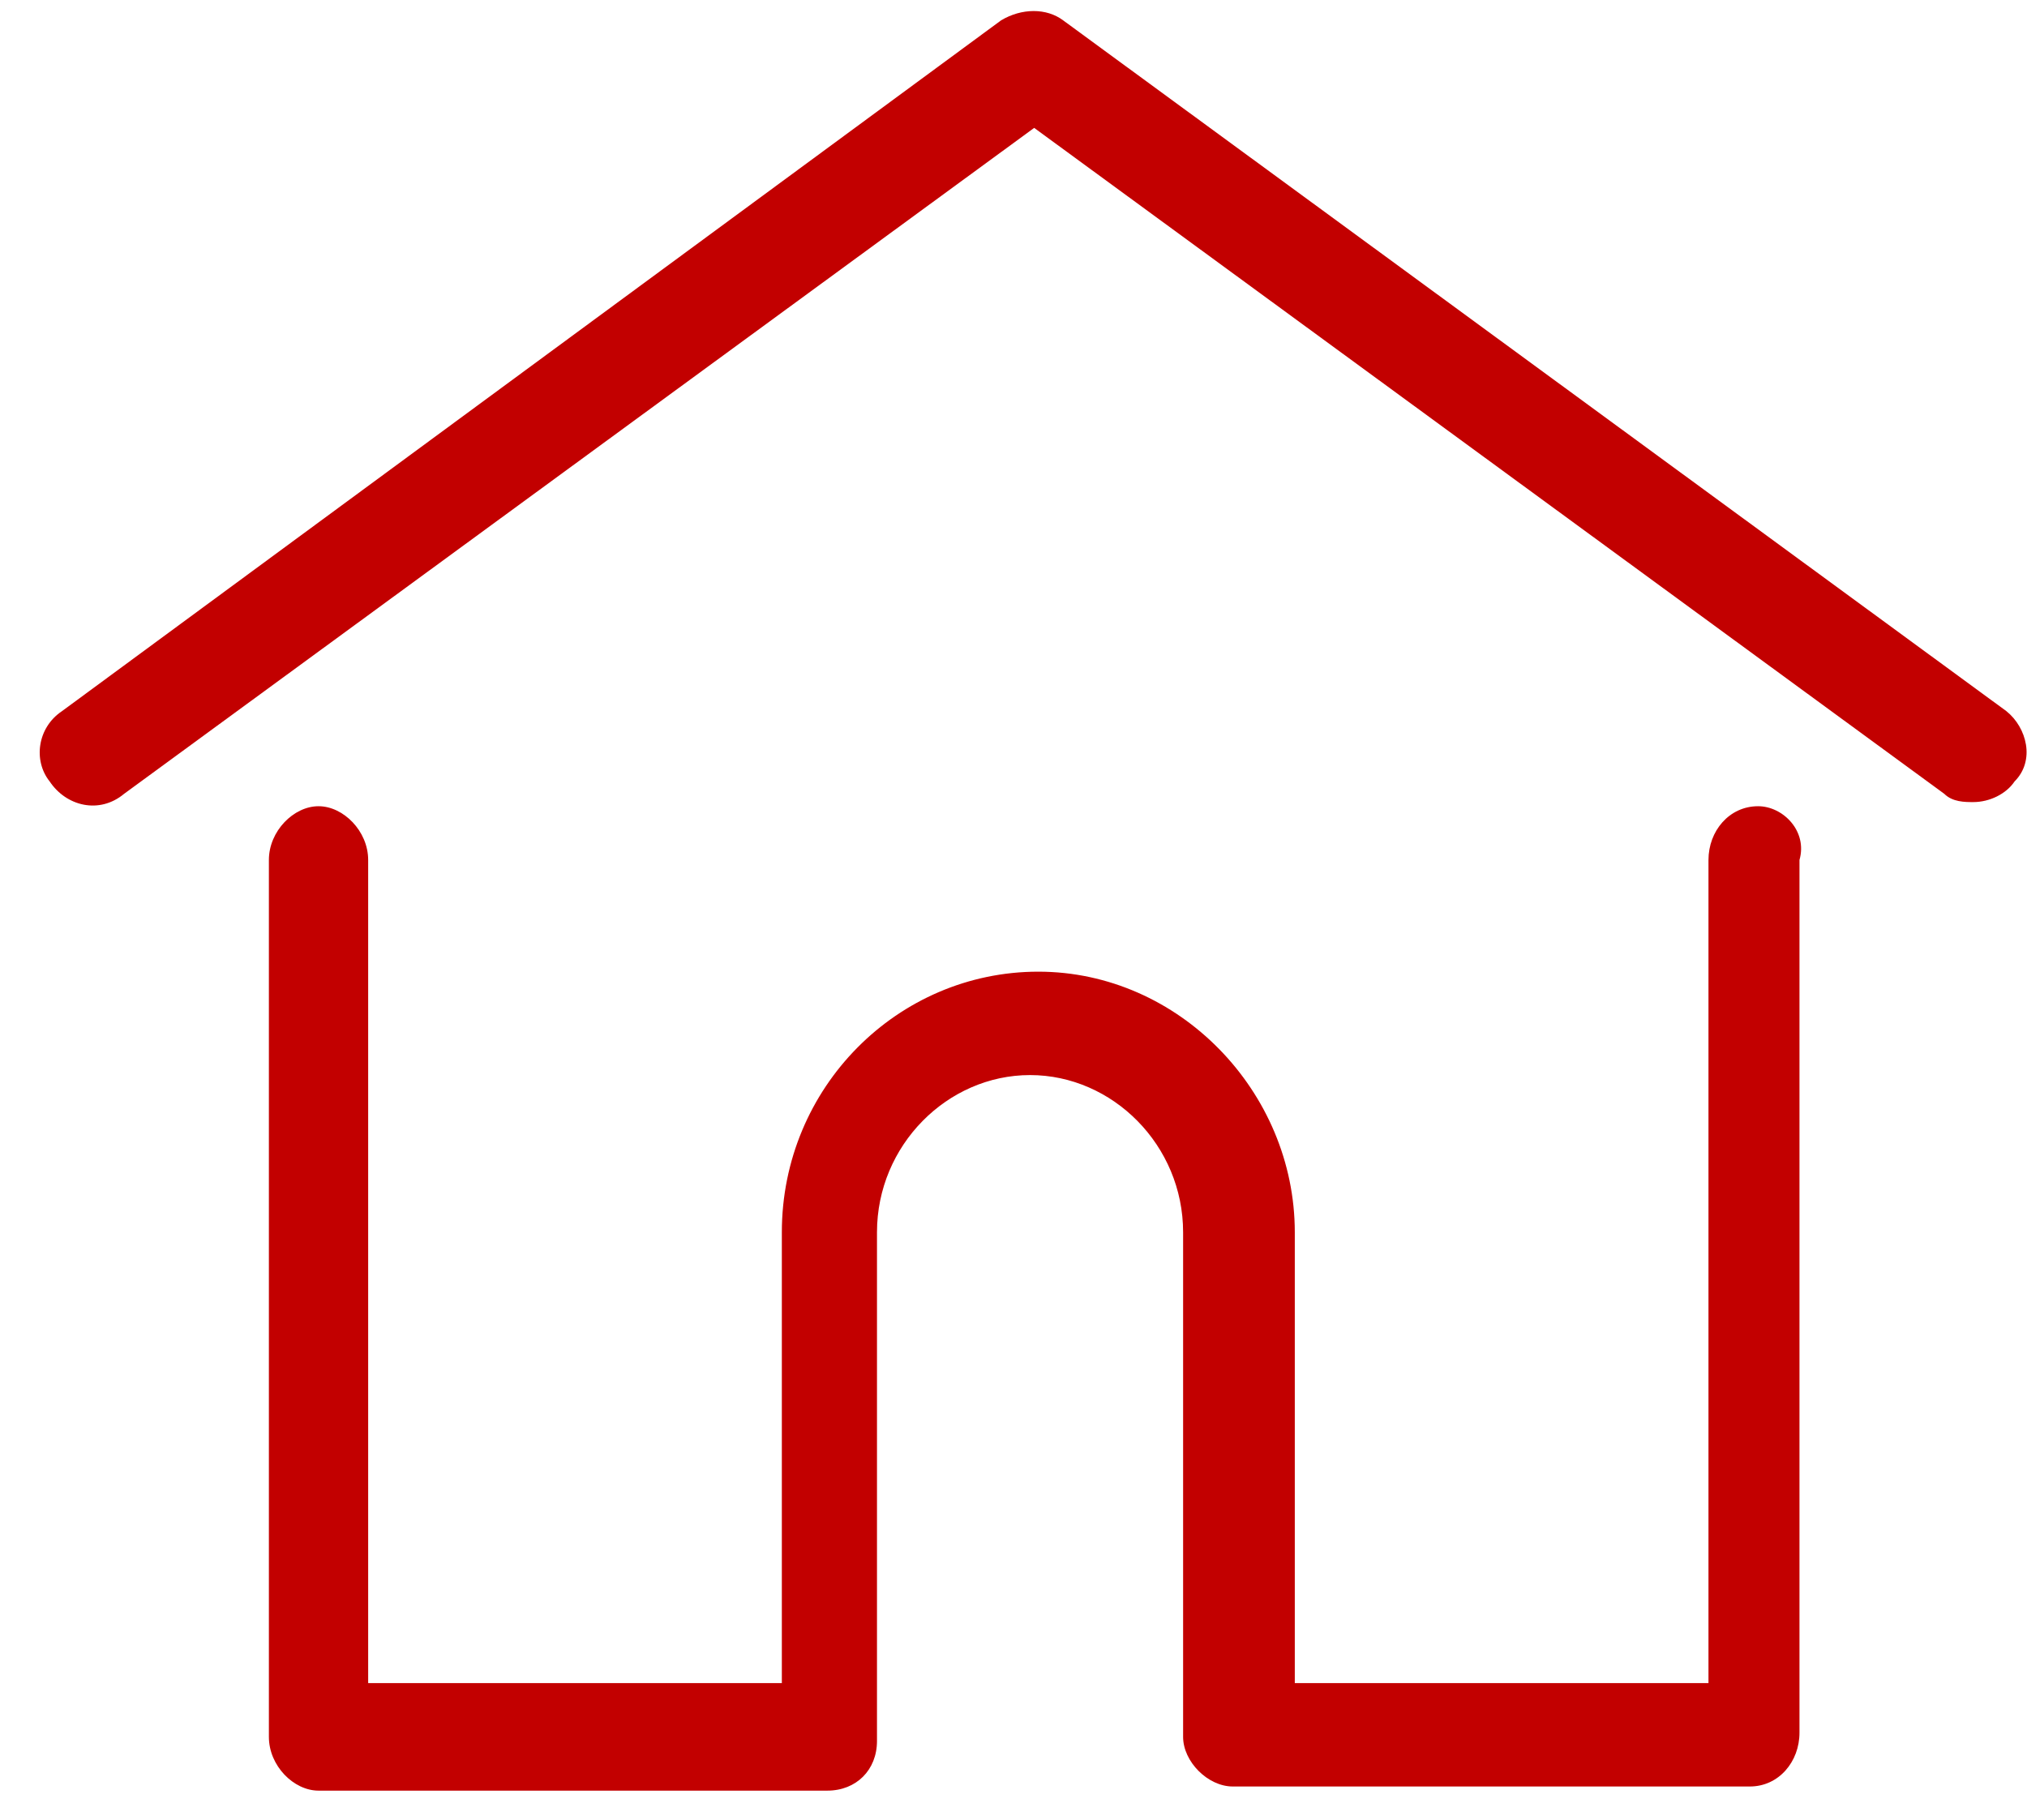
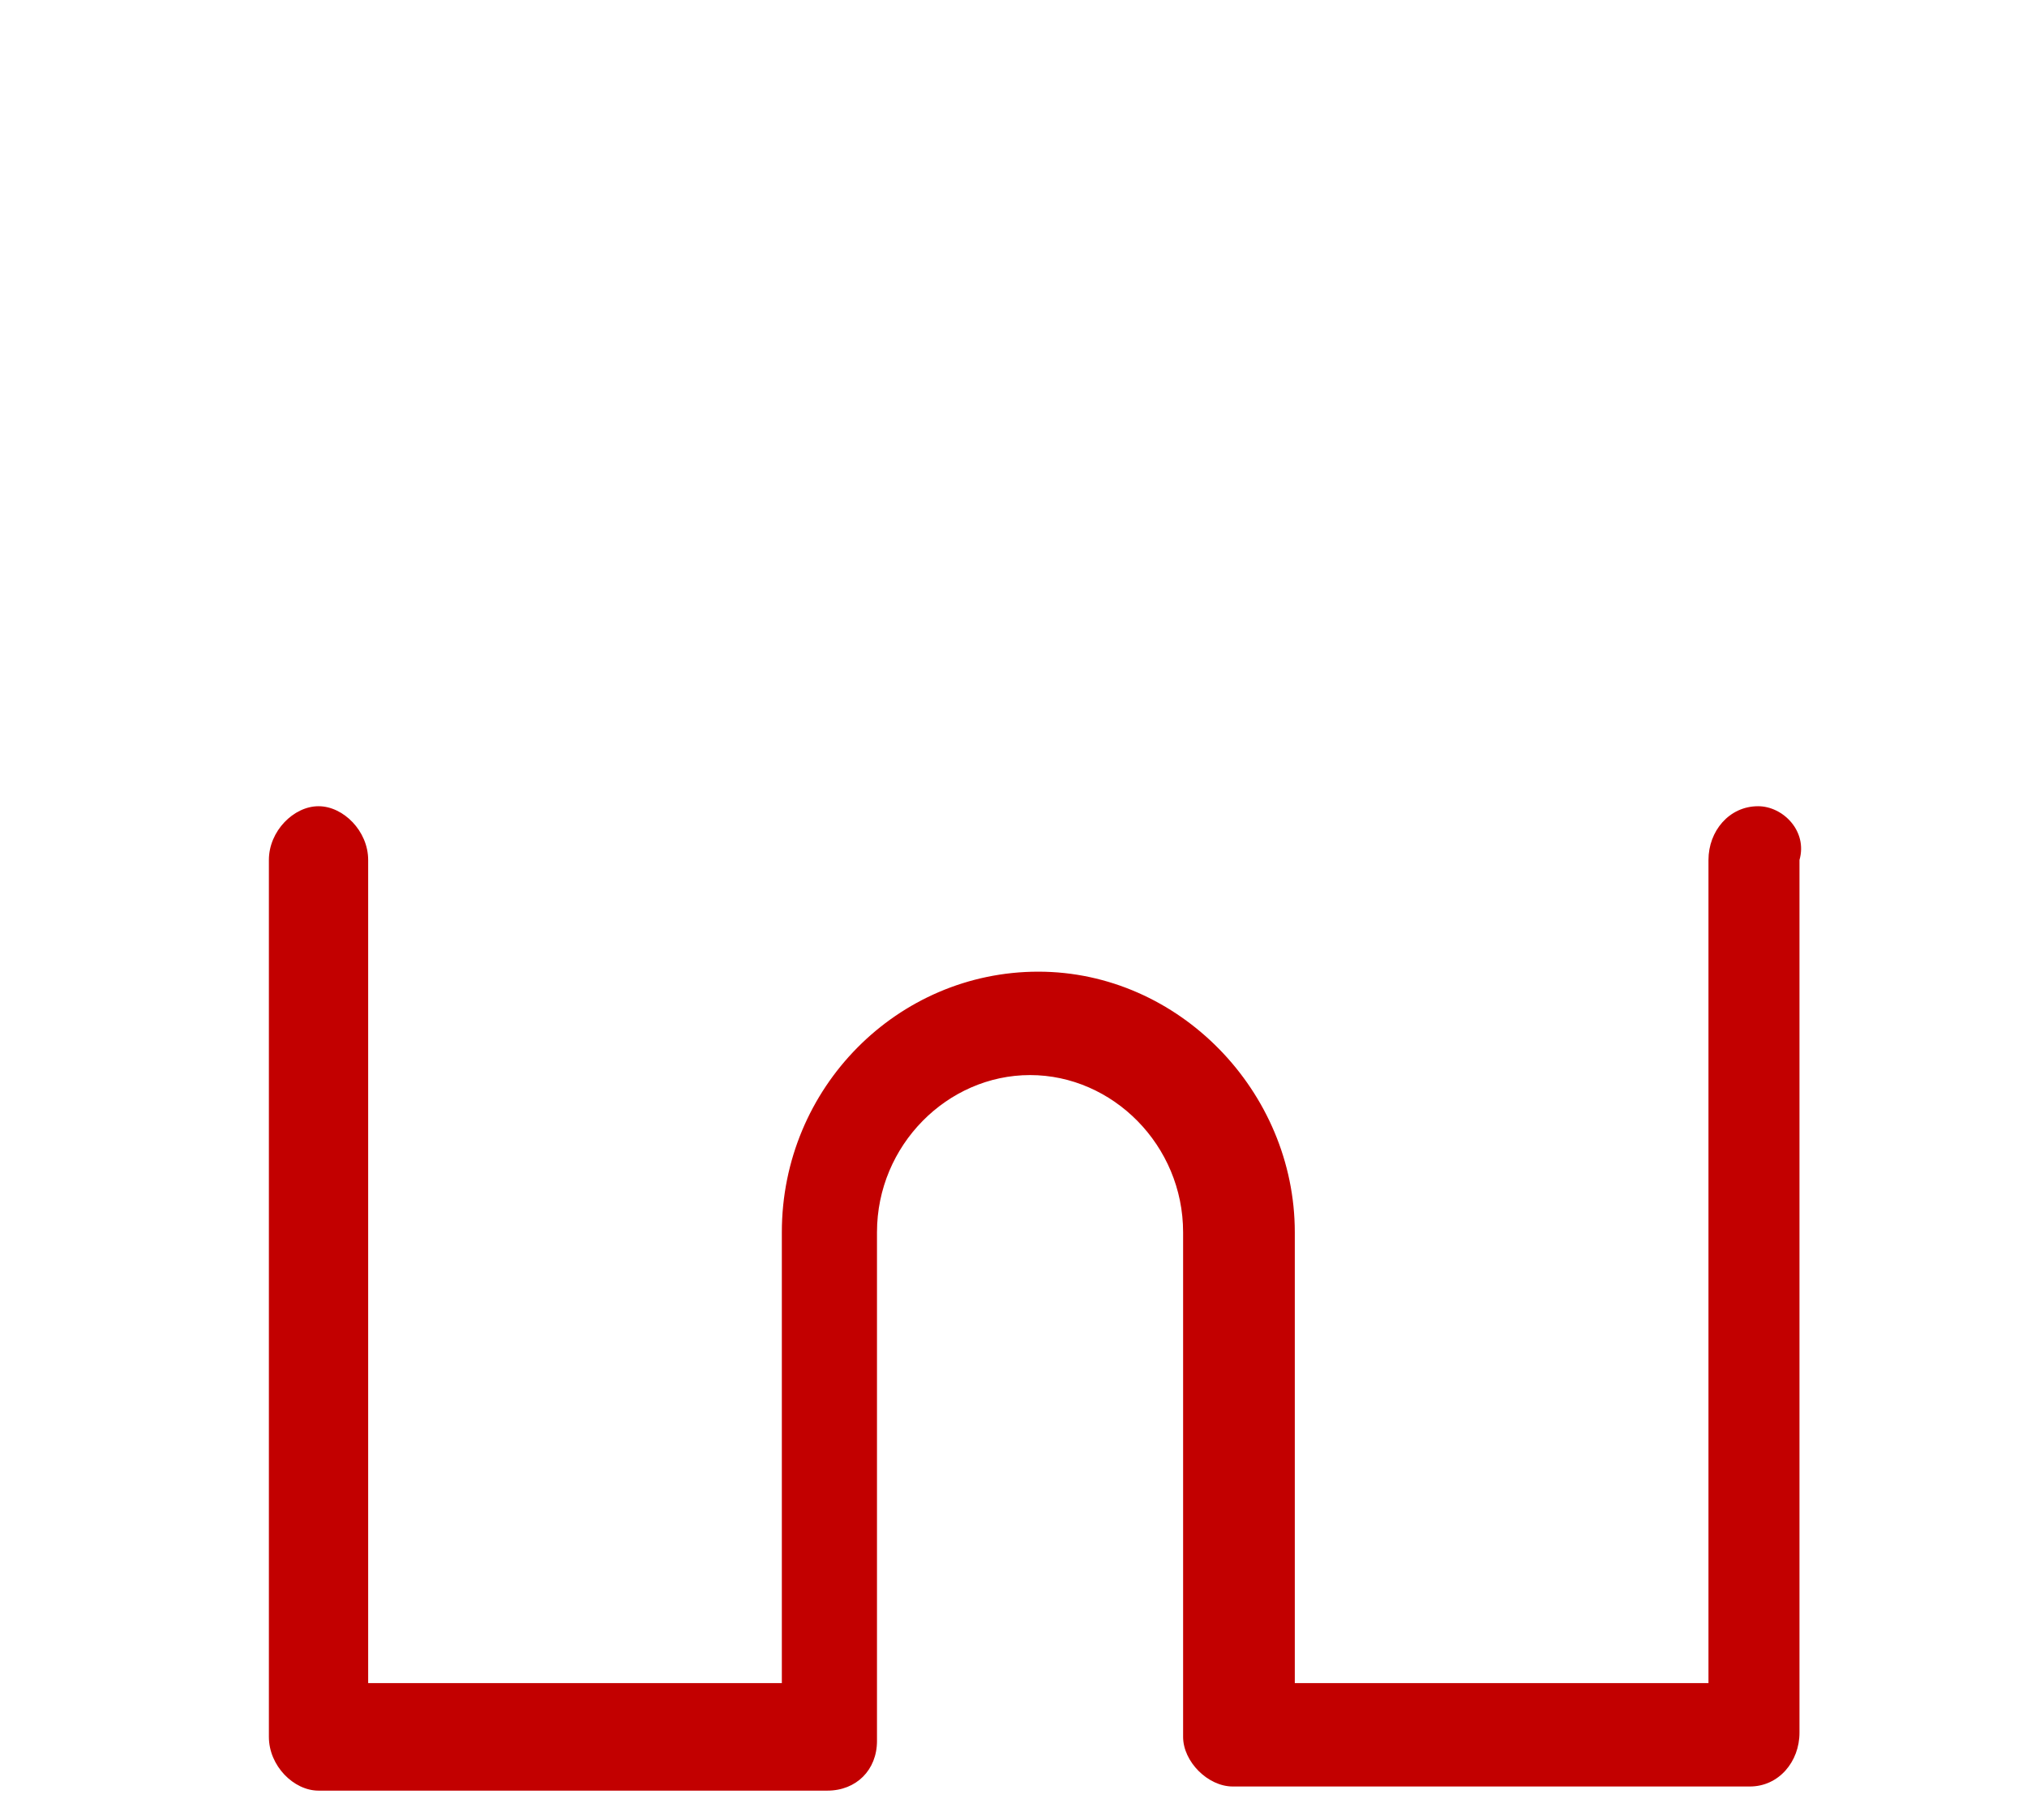
<svg xmlns="http://www.w3.org/2000/svg" width="49px" height="44px" viewBox="0 0 49 44" version="1.1">
  <title>Inhouse-ontwikkeling-icon-CCE</title>
  <g id="Page-1" stroke="none" stroke-width="1" fill="none" fill-rule="evenodd">
    <g id="Inhouse-ontwikkeling-icon-CCE" transform="translate(0.96, 0.267)" fill="#C20000" fill-rule="nonzero">
-       <path d="M47.54,16.925 L24.74,0.225 C24.34,-0.075 23.74,-0.075 23.24,0.225 L0.54,16.925 C-0.06,17.325 -0.16,18.125 0.24,18.625 C0.64,19.225 1.44,19.425 2.04,18.925 L24.04,2.825 L46.04,18.925 C46.24,19.125 46.54,19.125 46.74,19.125 C47.14,19.125 47.54,18.925 47.74,18.625 C48.24,18.125 48.04,17.325 47.54,16.925 Z" id="Path" />
      <path d="M41.54,19.225 C40.84,19.225 40.34,19.825 40.34,20.525 L40.34,40.425 L30.34,40.425 L30.34,29.525 C30.34,26.125 27.54,23.225 24.14,23.225 C20.74,23.225 17.94,26.025 17.94,29.525 L17.94,40.425 L7.94,40.425 L7.94,20.525 C7.94,19.825 7.34,19.225 6.74,19.225 C6.14,19.225 5.54,19.825 5.54,20.525 L5.54,41.725 C5.54,42.425 6.14,43.025 6.74,43.025 L19.04,43.025 C19.74,43.025 20.24,42.525 20.24,41.825 C20.24,41.825 20.24,41.725 20.24,41.725 L20.24,29.525 C20.24,27.425 21.94,25.725 23.94,25.725 C25.94,25.725 27.64,27.425 27.64,29.525 L27.64,41.625 C27.64,41.625 27.64,41.725 27.64,41.725 C27.64,42.325 28.24,42.925 28.84,42.925 L41.34,42.925 C42.04,42.925 42.54,42.325 42.54,41.625 L42.54,20.525 C42.74,19.825 42.14,19.225 41.54,19.225 Z" id="Path_00000106826835417206006990000006506791925015271817_" />
    </g>
  </g>
</svg>